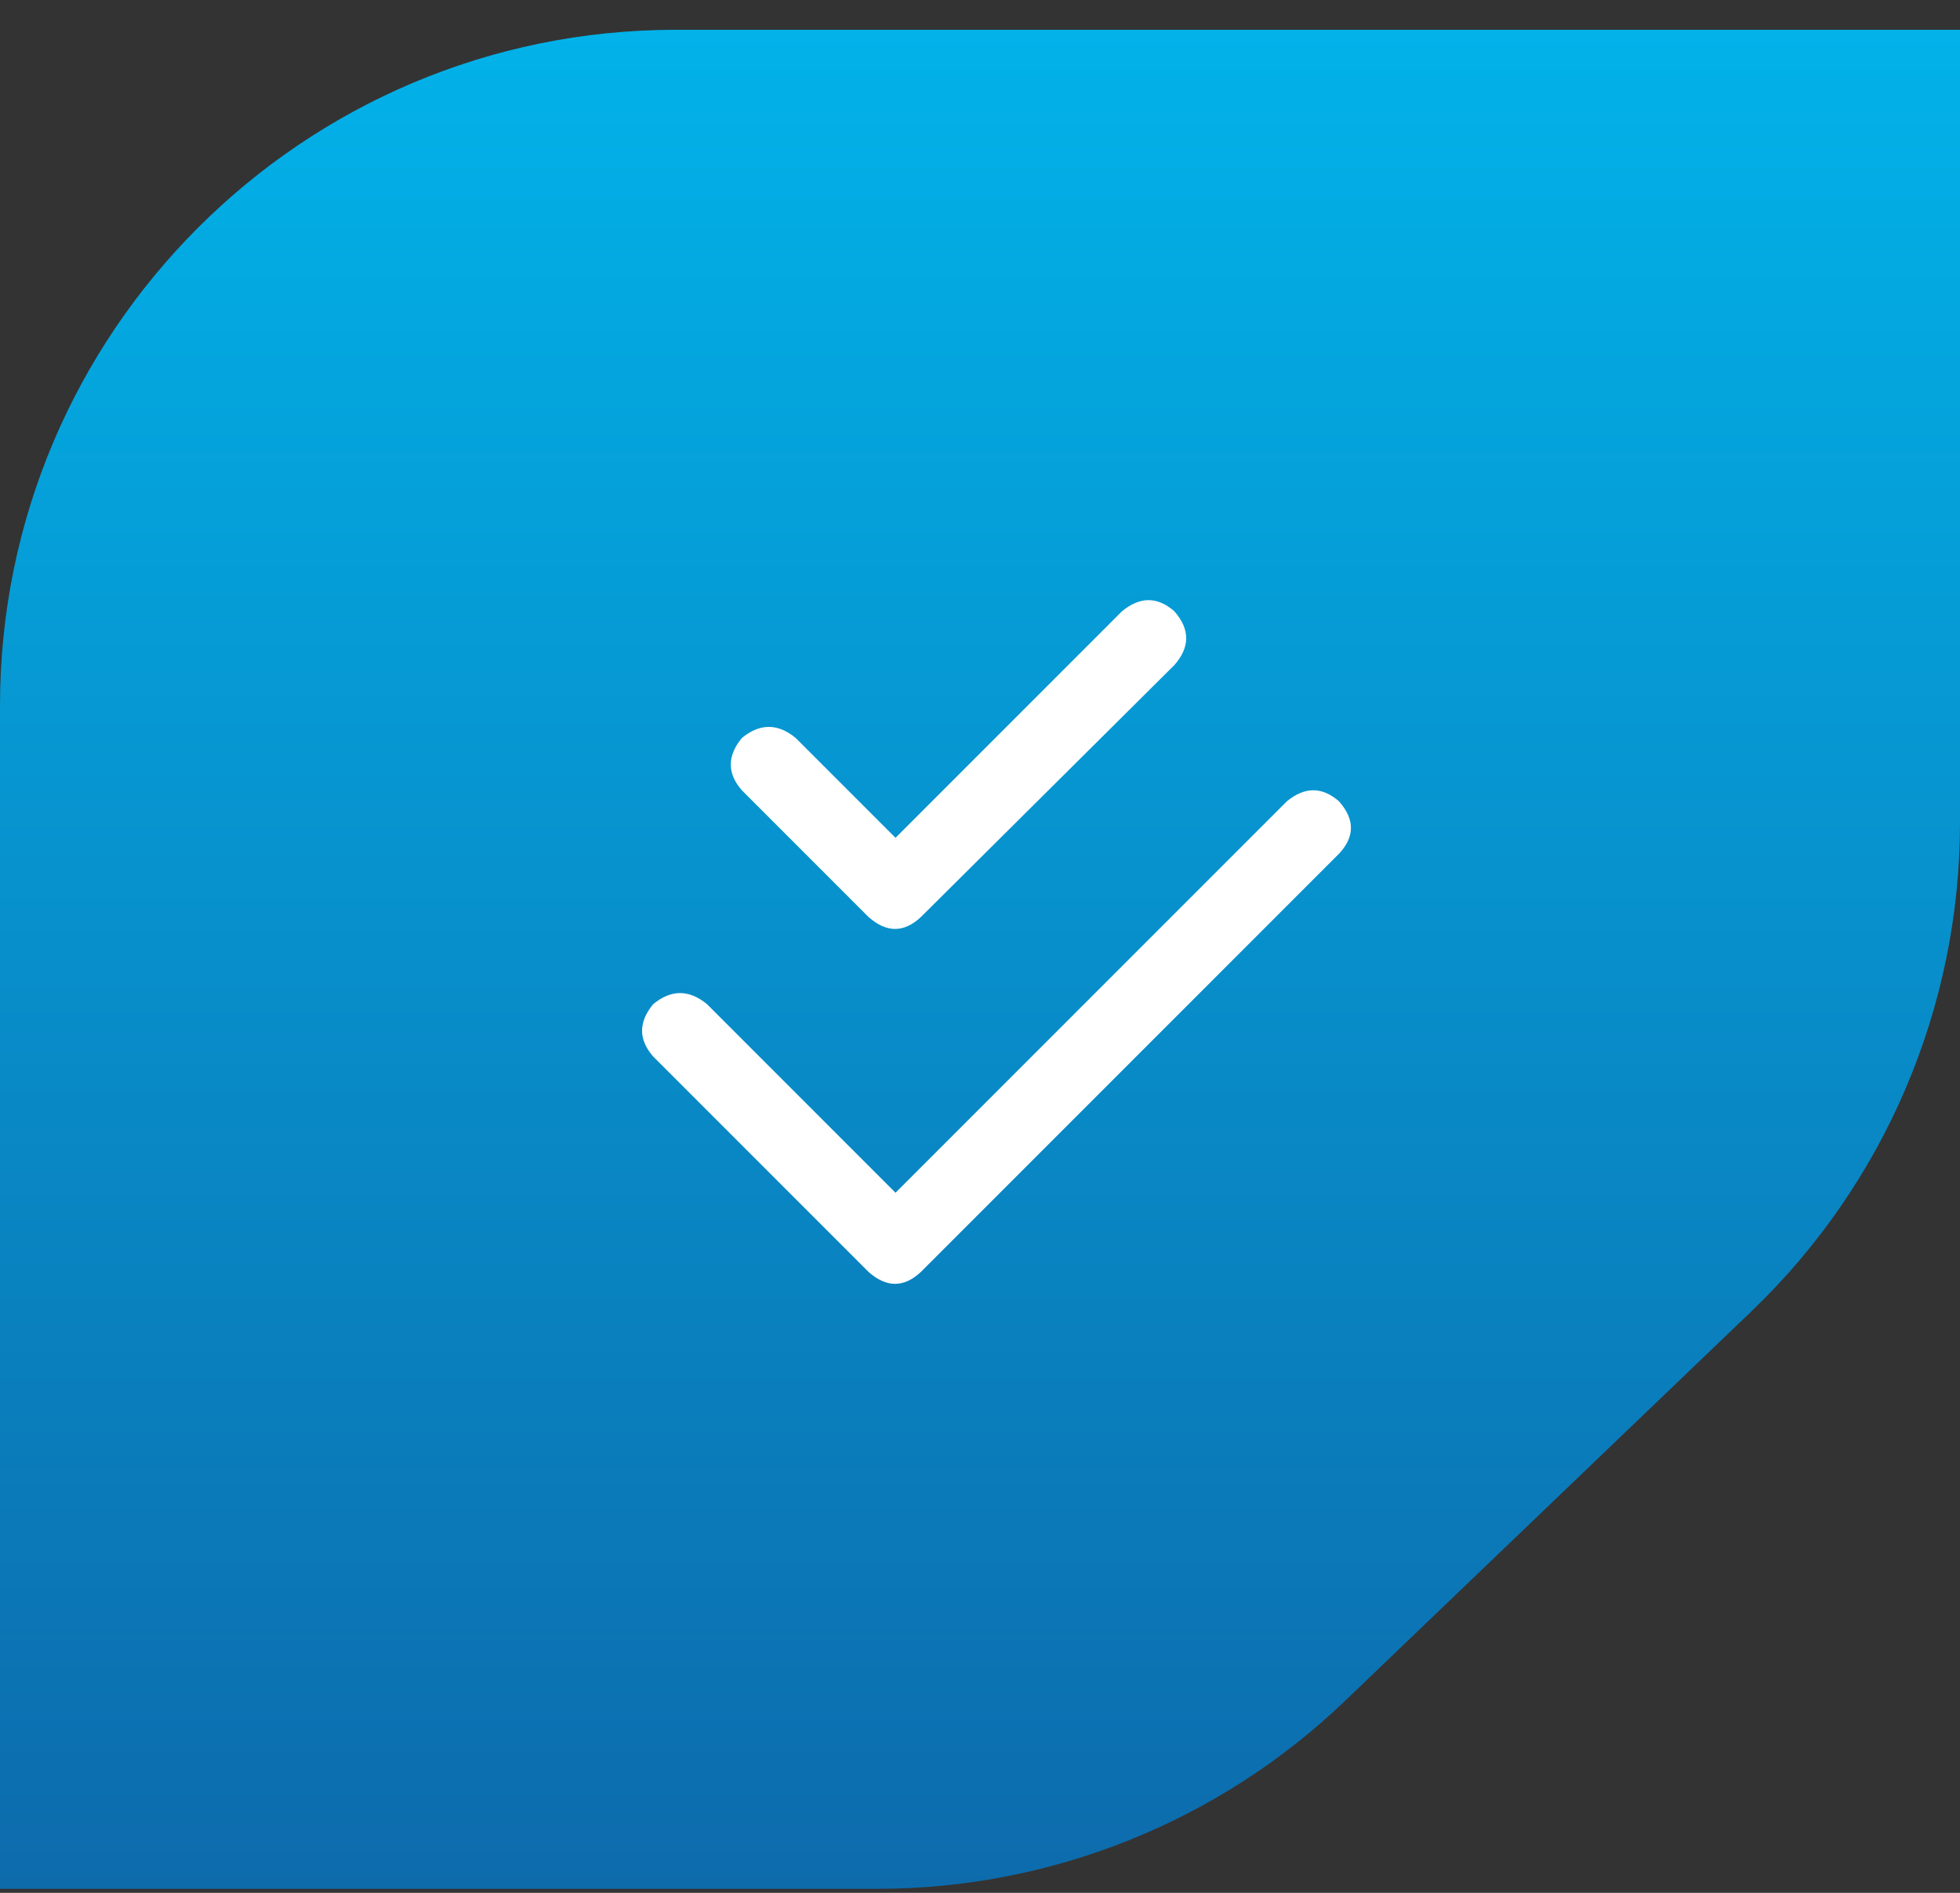
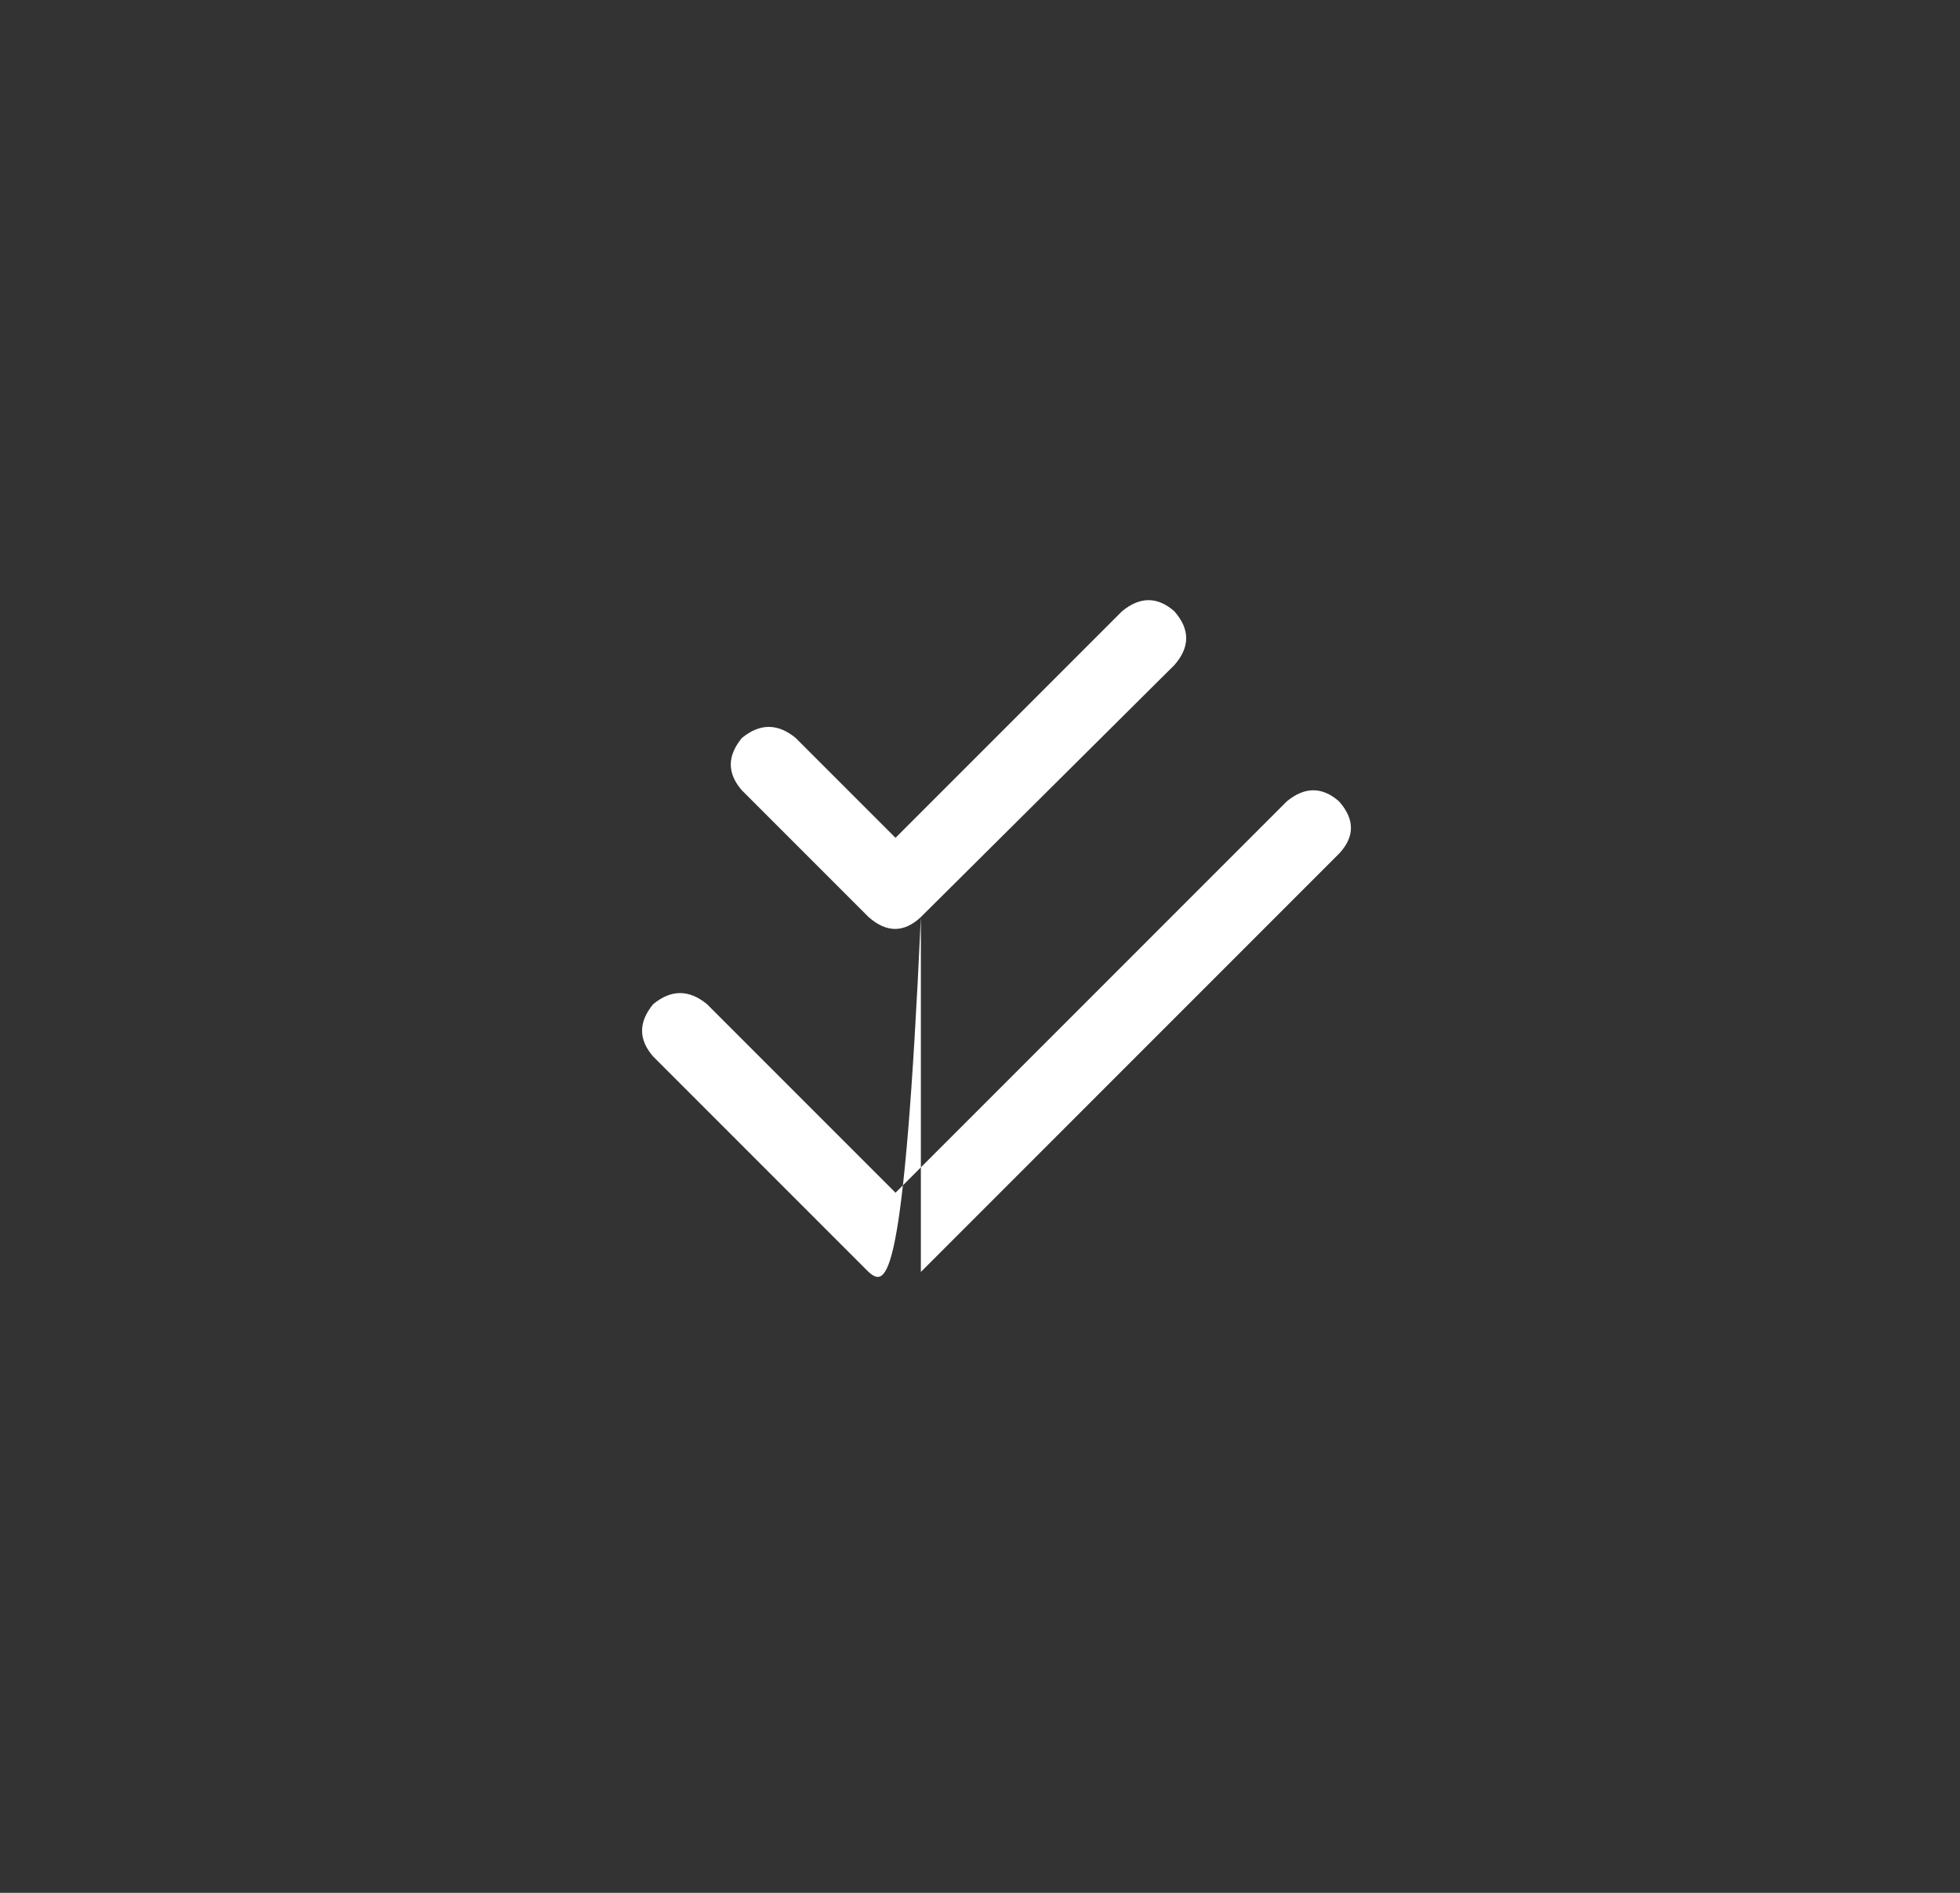
<svg xmlns="http://www.w3.org/2000/svg" width="58" height="56" viewBox="0 0 58 56" fill="none">
  <rect x="0" y="0" width="58" height="56" fill="#333333" stroke="none" />
-   <path d="M0 20.881C0 9.835 8.954 0.881 20 0.881H58V24.346C58 29.798 55.774 35.014 51.838 38.786L39.802 50.321C36.079 53.889 31.121 55.881 25.964 55.881H0V20.881Z" fill="url(#paint0_linear_280_8239)" />
-   <path d="M27.25 27.131C26.75 27.6 26.234 27.6 25.703 27.131L21.953 23.381C21.516 22.881 21.516 22.365 21.953 21.834C22.484 21.396 23.016 21.396 23.547 21.834L26.5 24.787L33.203 18.084C33.734 17.646 34.25 17.646 34.75 18.084C35.219 18.615 35.219 19.146 34.75 19.678L27.25 27.131ZM27.25 37.631C26.75 38.1 26.234 38.1 25.703 37.631L19.328 31.256C18.891 30.756 18.891 30.24 19.328 29.709C19.859 29.271 20.391 29.271 20.922 29.709L26.5 35.287L38.078 23.709C38.609 23.271 39.125 23.271 39.625 23.709C40.094 24.24 40.094 24.756 39.625 25.256L27.25 37.631Z" fill="white" />
+   <path d="M27.25 27.131C26.75 27.6 26.234 27.6 25.703 27.131L21.953 23.381C21.516 22.881 21.516 22.365 21.953 21.834C22.484 21.396 23.016 21.396 23.547 21.834L26.5 24.787L33.203 18.084C33.734 17.646 34.25 17.646 34.75 18.084C35.219 18.615 35.219 19.146 34.75 19.678L27.25 27.131ZC26.75 38.1 26.234 38.1 25.703 37.631L19.328 31.256C18.891 30.756 18.891 30.24 19.328 29.709C19.859 29.271 20.391 29.271 20.922 29.709L26.5 35.287L38.078 23.709C38.609 23.271 39.125 23.271 39.625 23.709C40.094 24.24 40.094 24.756 39.625 25.256L27.25 37.631Z" fill="white" />
  <defs>
    <linearGradient id="paint0_linear_280_8239" x1="29" y1="0.881" x2="29" y2="55.881" gradientUnits="userSpaceOnUse">
      <stop stop-color="#02B2E9" />
      <stop offset="1" stop-color="#0D6BAC" />
    </linearGradient>
  </defs>
</svg>